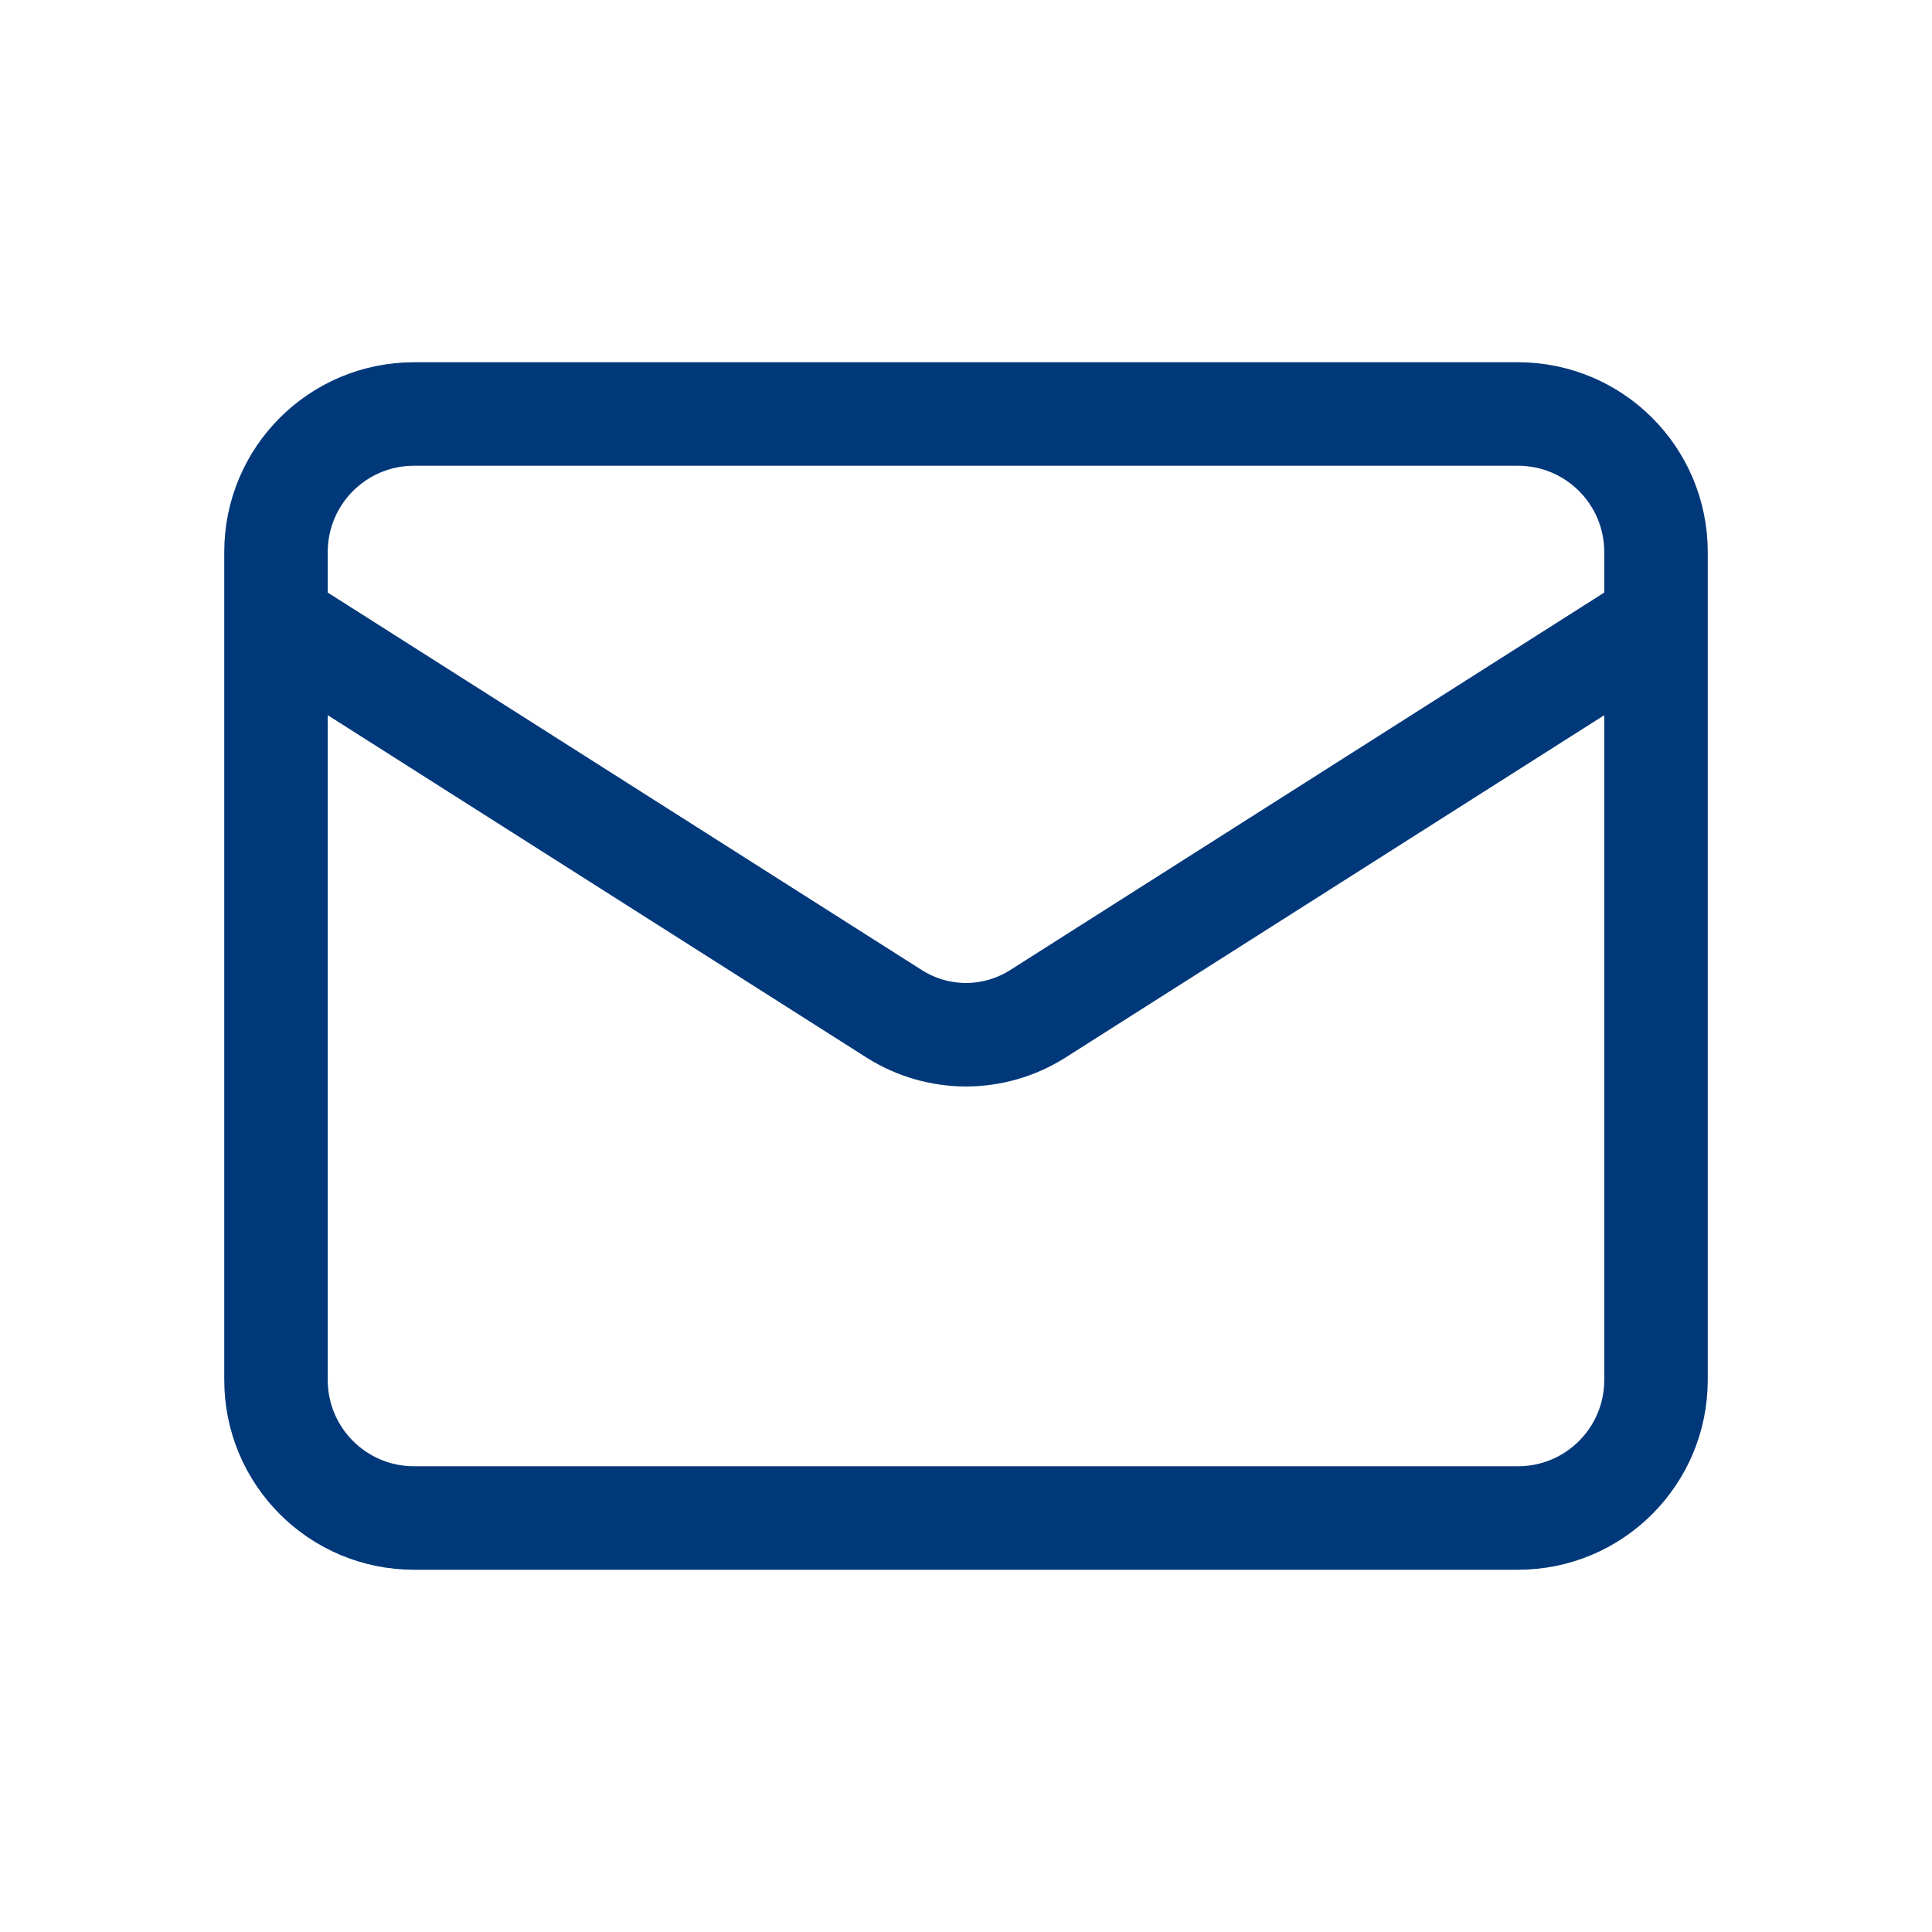
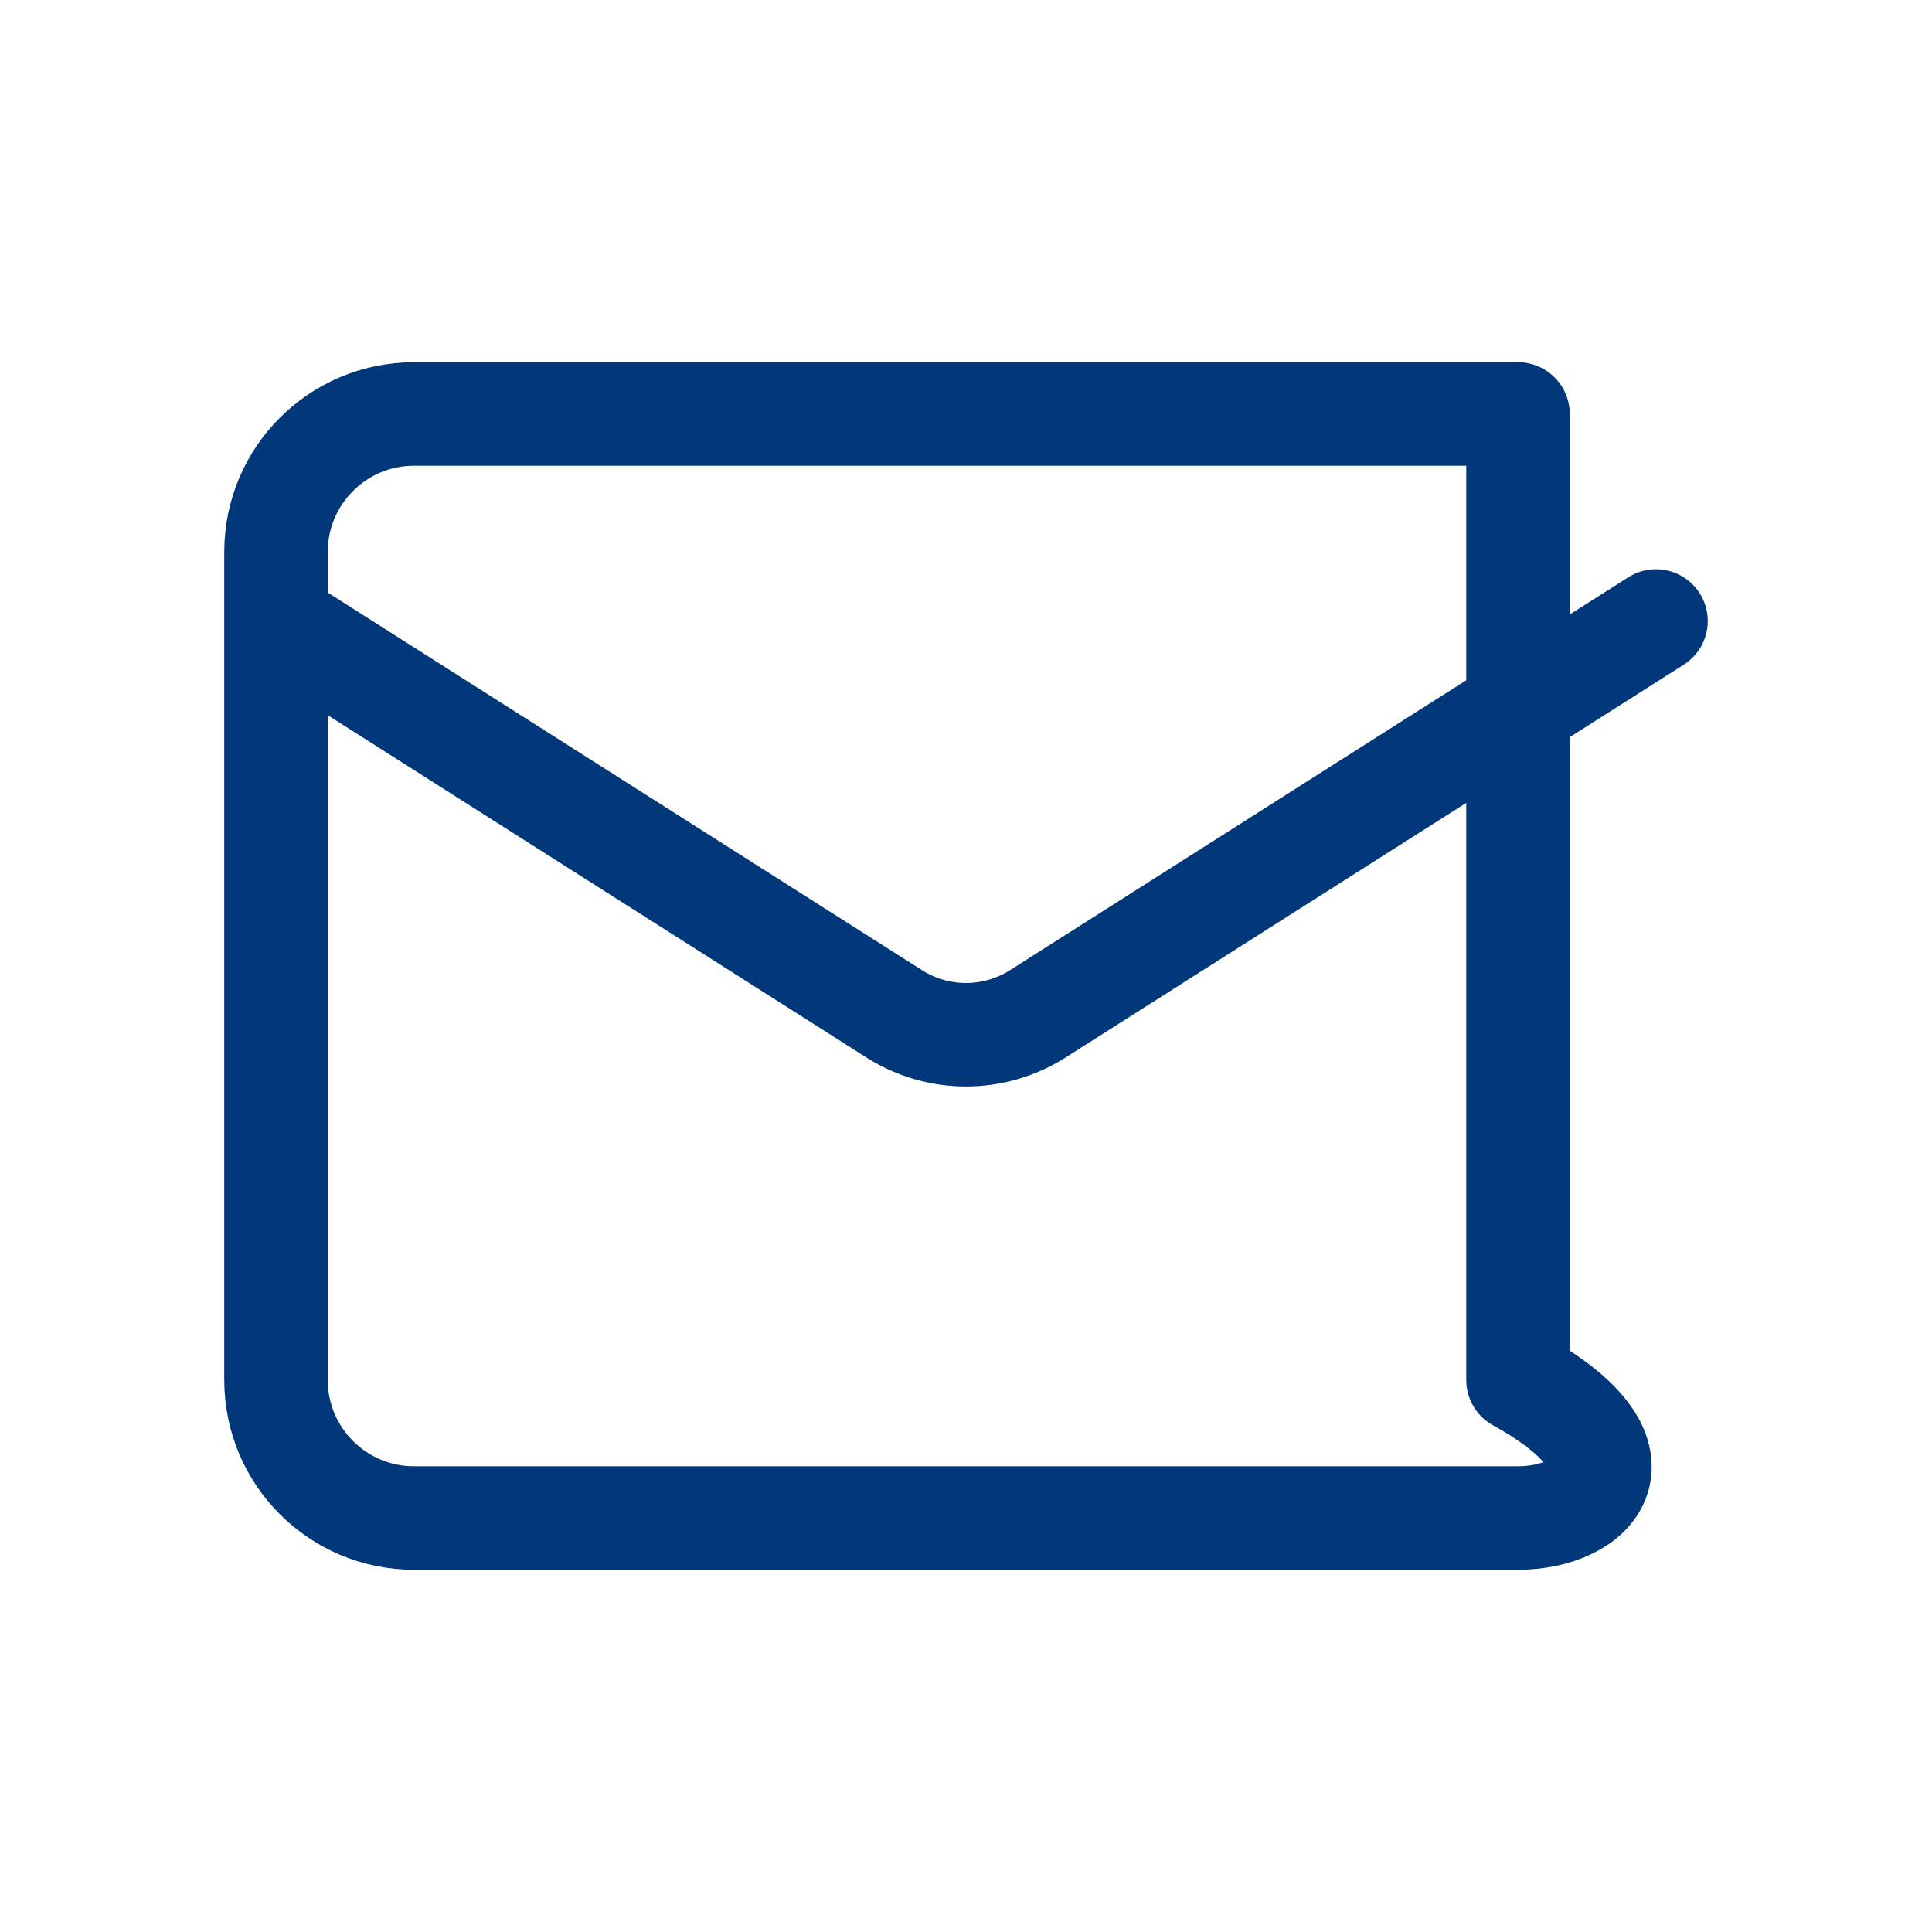
<svg xmlns="http://www.w3.org/2000/svg" fill="none" viewBox="0 0 28 28" height="28" width="28">
-   <path stroke-linejoin="round" stroke-linecap="round" stroke-width="1.5" stroke="#00387A" d="M24 9L15.03 14.7C14.721 14.893 14.364 14.996 14 14.996C13.636 14.996 13.279 14.893 12.97 14.7L4 9M6 6H22C23.105 6 24 6.895 24 8V20C24 21.105 23.105 22 22 22H6C4.895 22 4 21.105 4 20V8C4 6.895 4.895 6 6 6Z" />
+   <path stroke-linejoin="round" stroke-linecap="round" stroke-width="1.5" stroke="#00387A" d="M24 9L15.03 14.7C14.721 14.893 14.364 14.996 14 14.996C13.636 14.996 13.279 14.893 12.97 14.7L4 9M6 6H22V20C24 21.105 23.105 22 22 22H6C4.895 22 4 21.105 4 20V8C4 6.895 4.895 6 6 6Z" />
</svg>